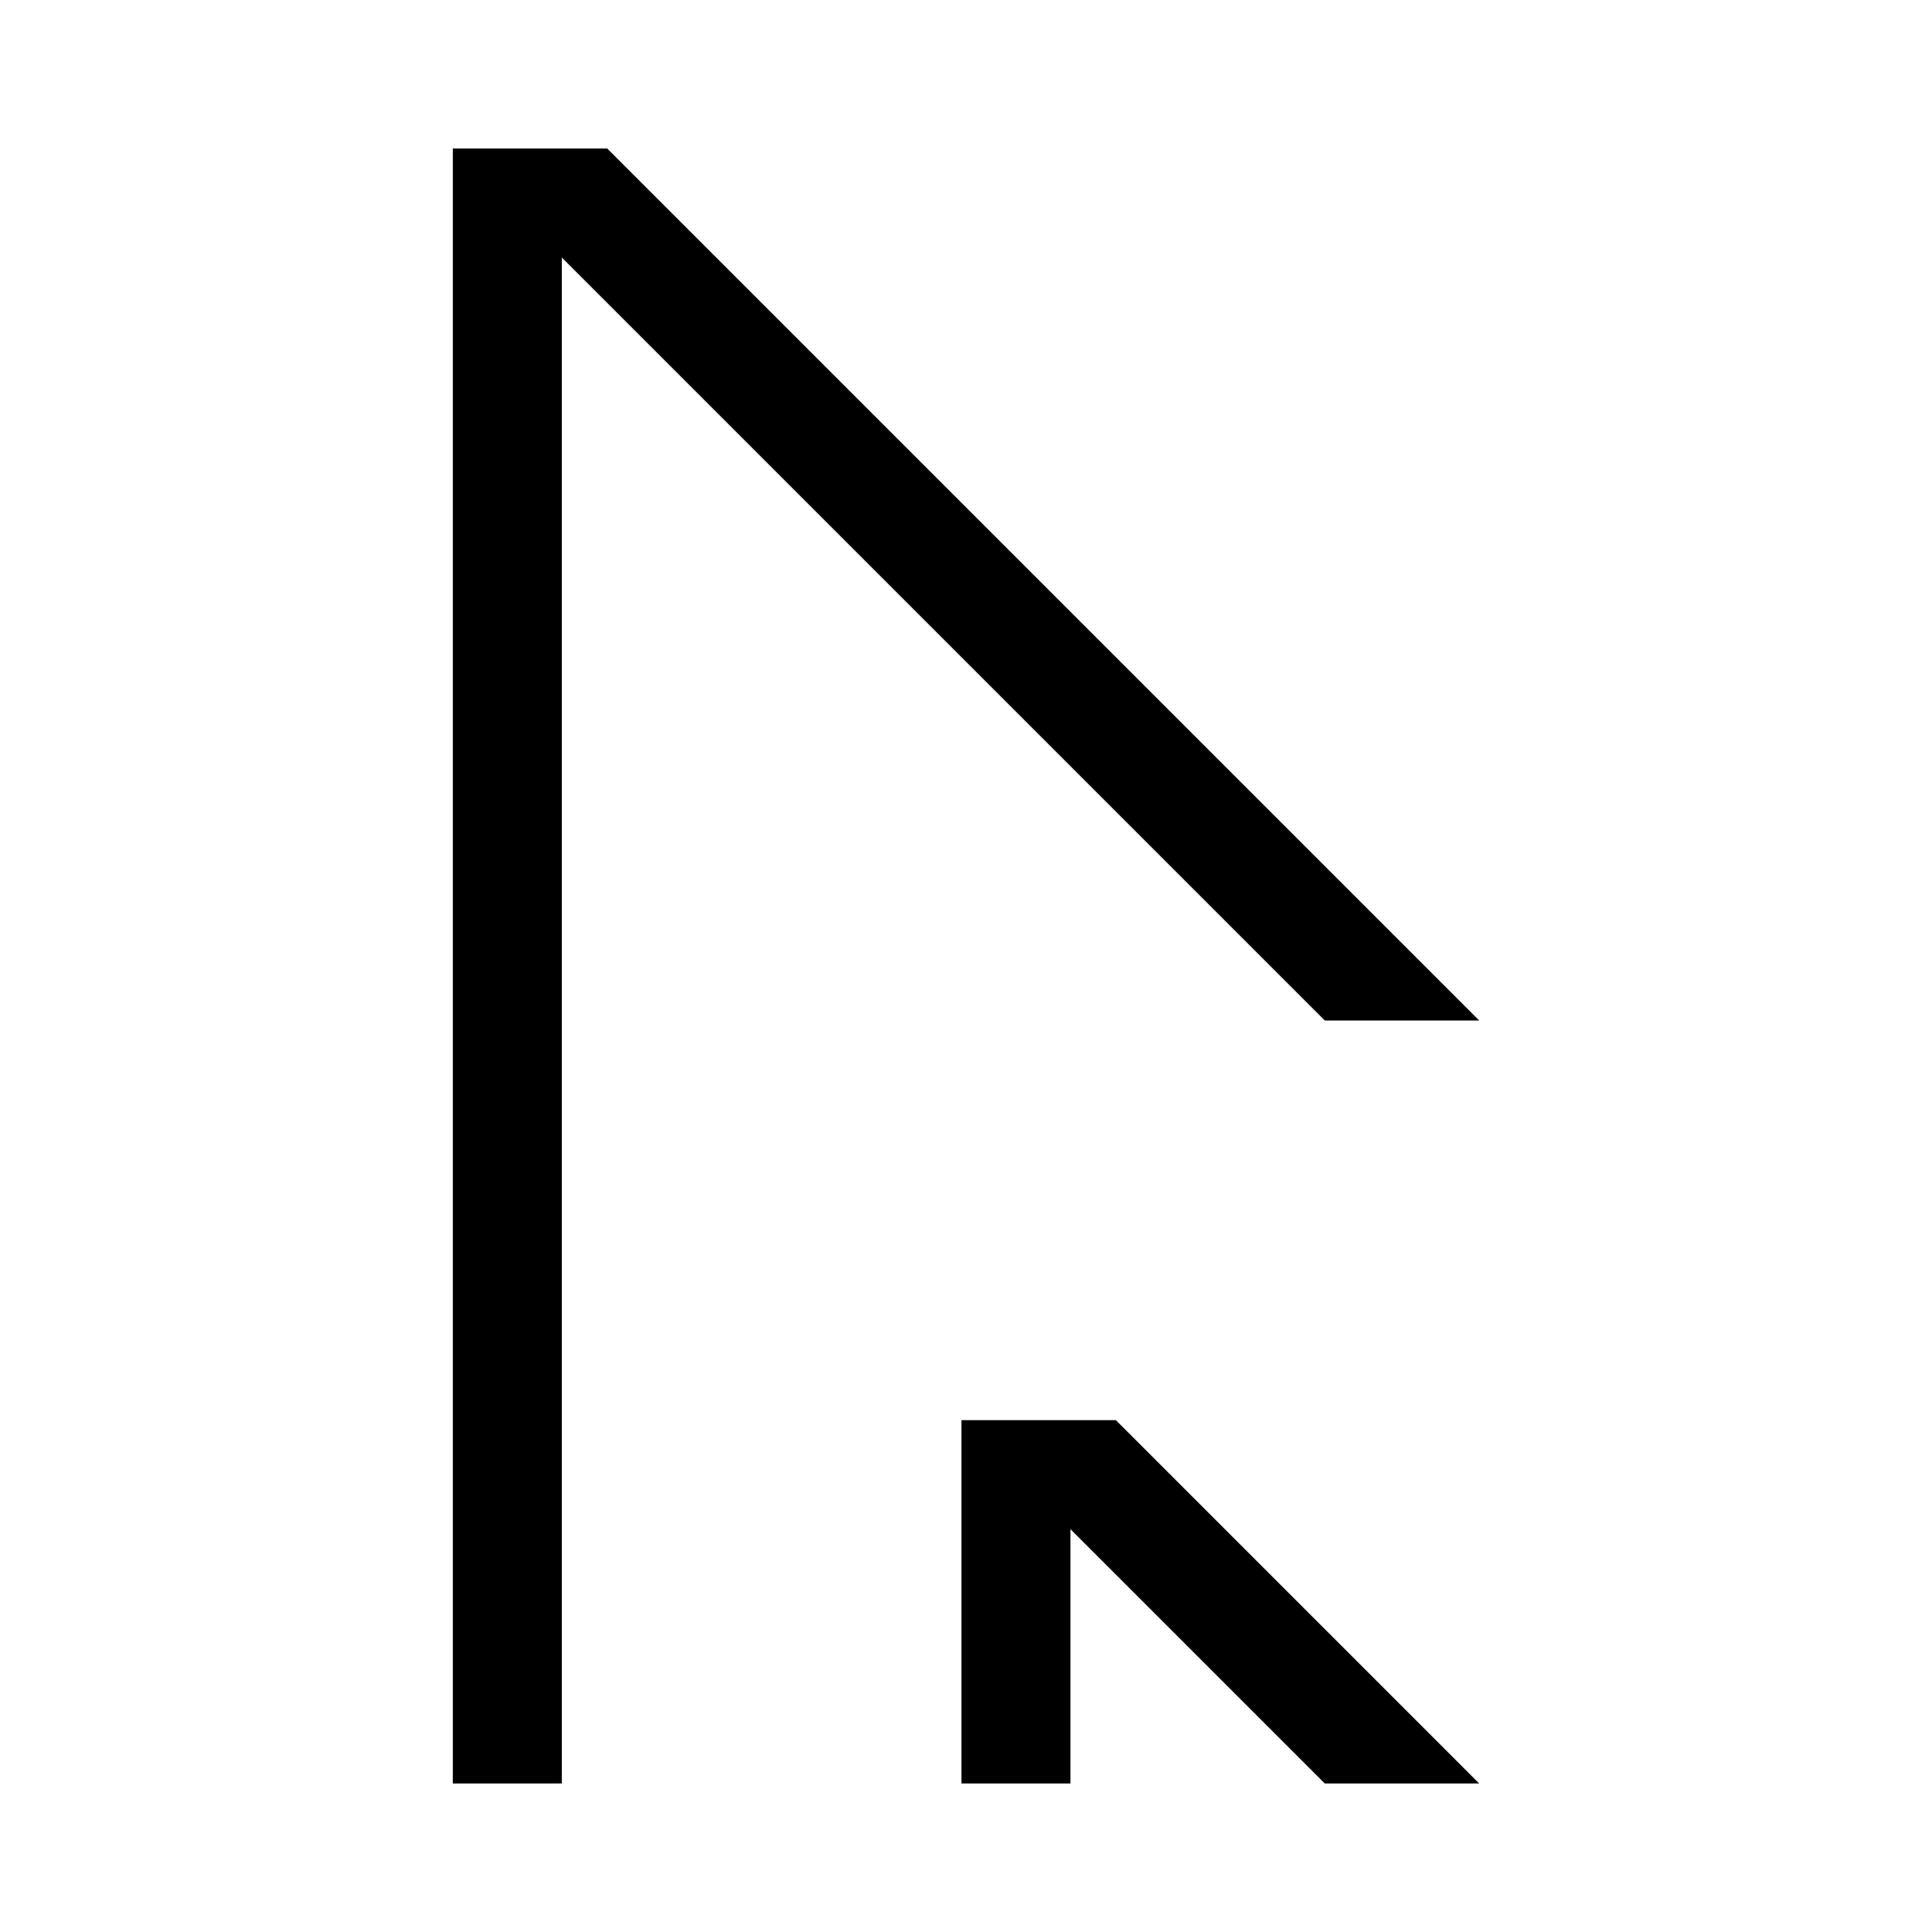
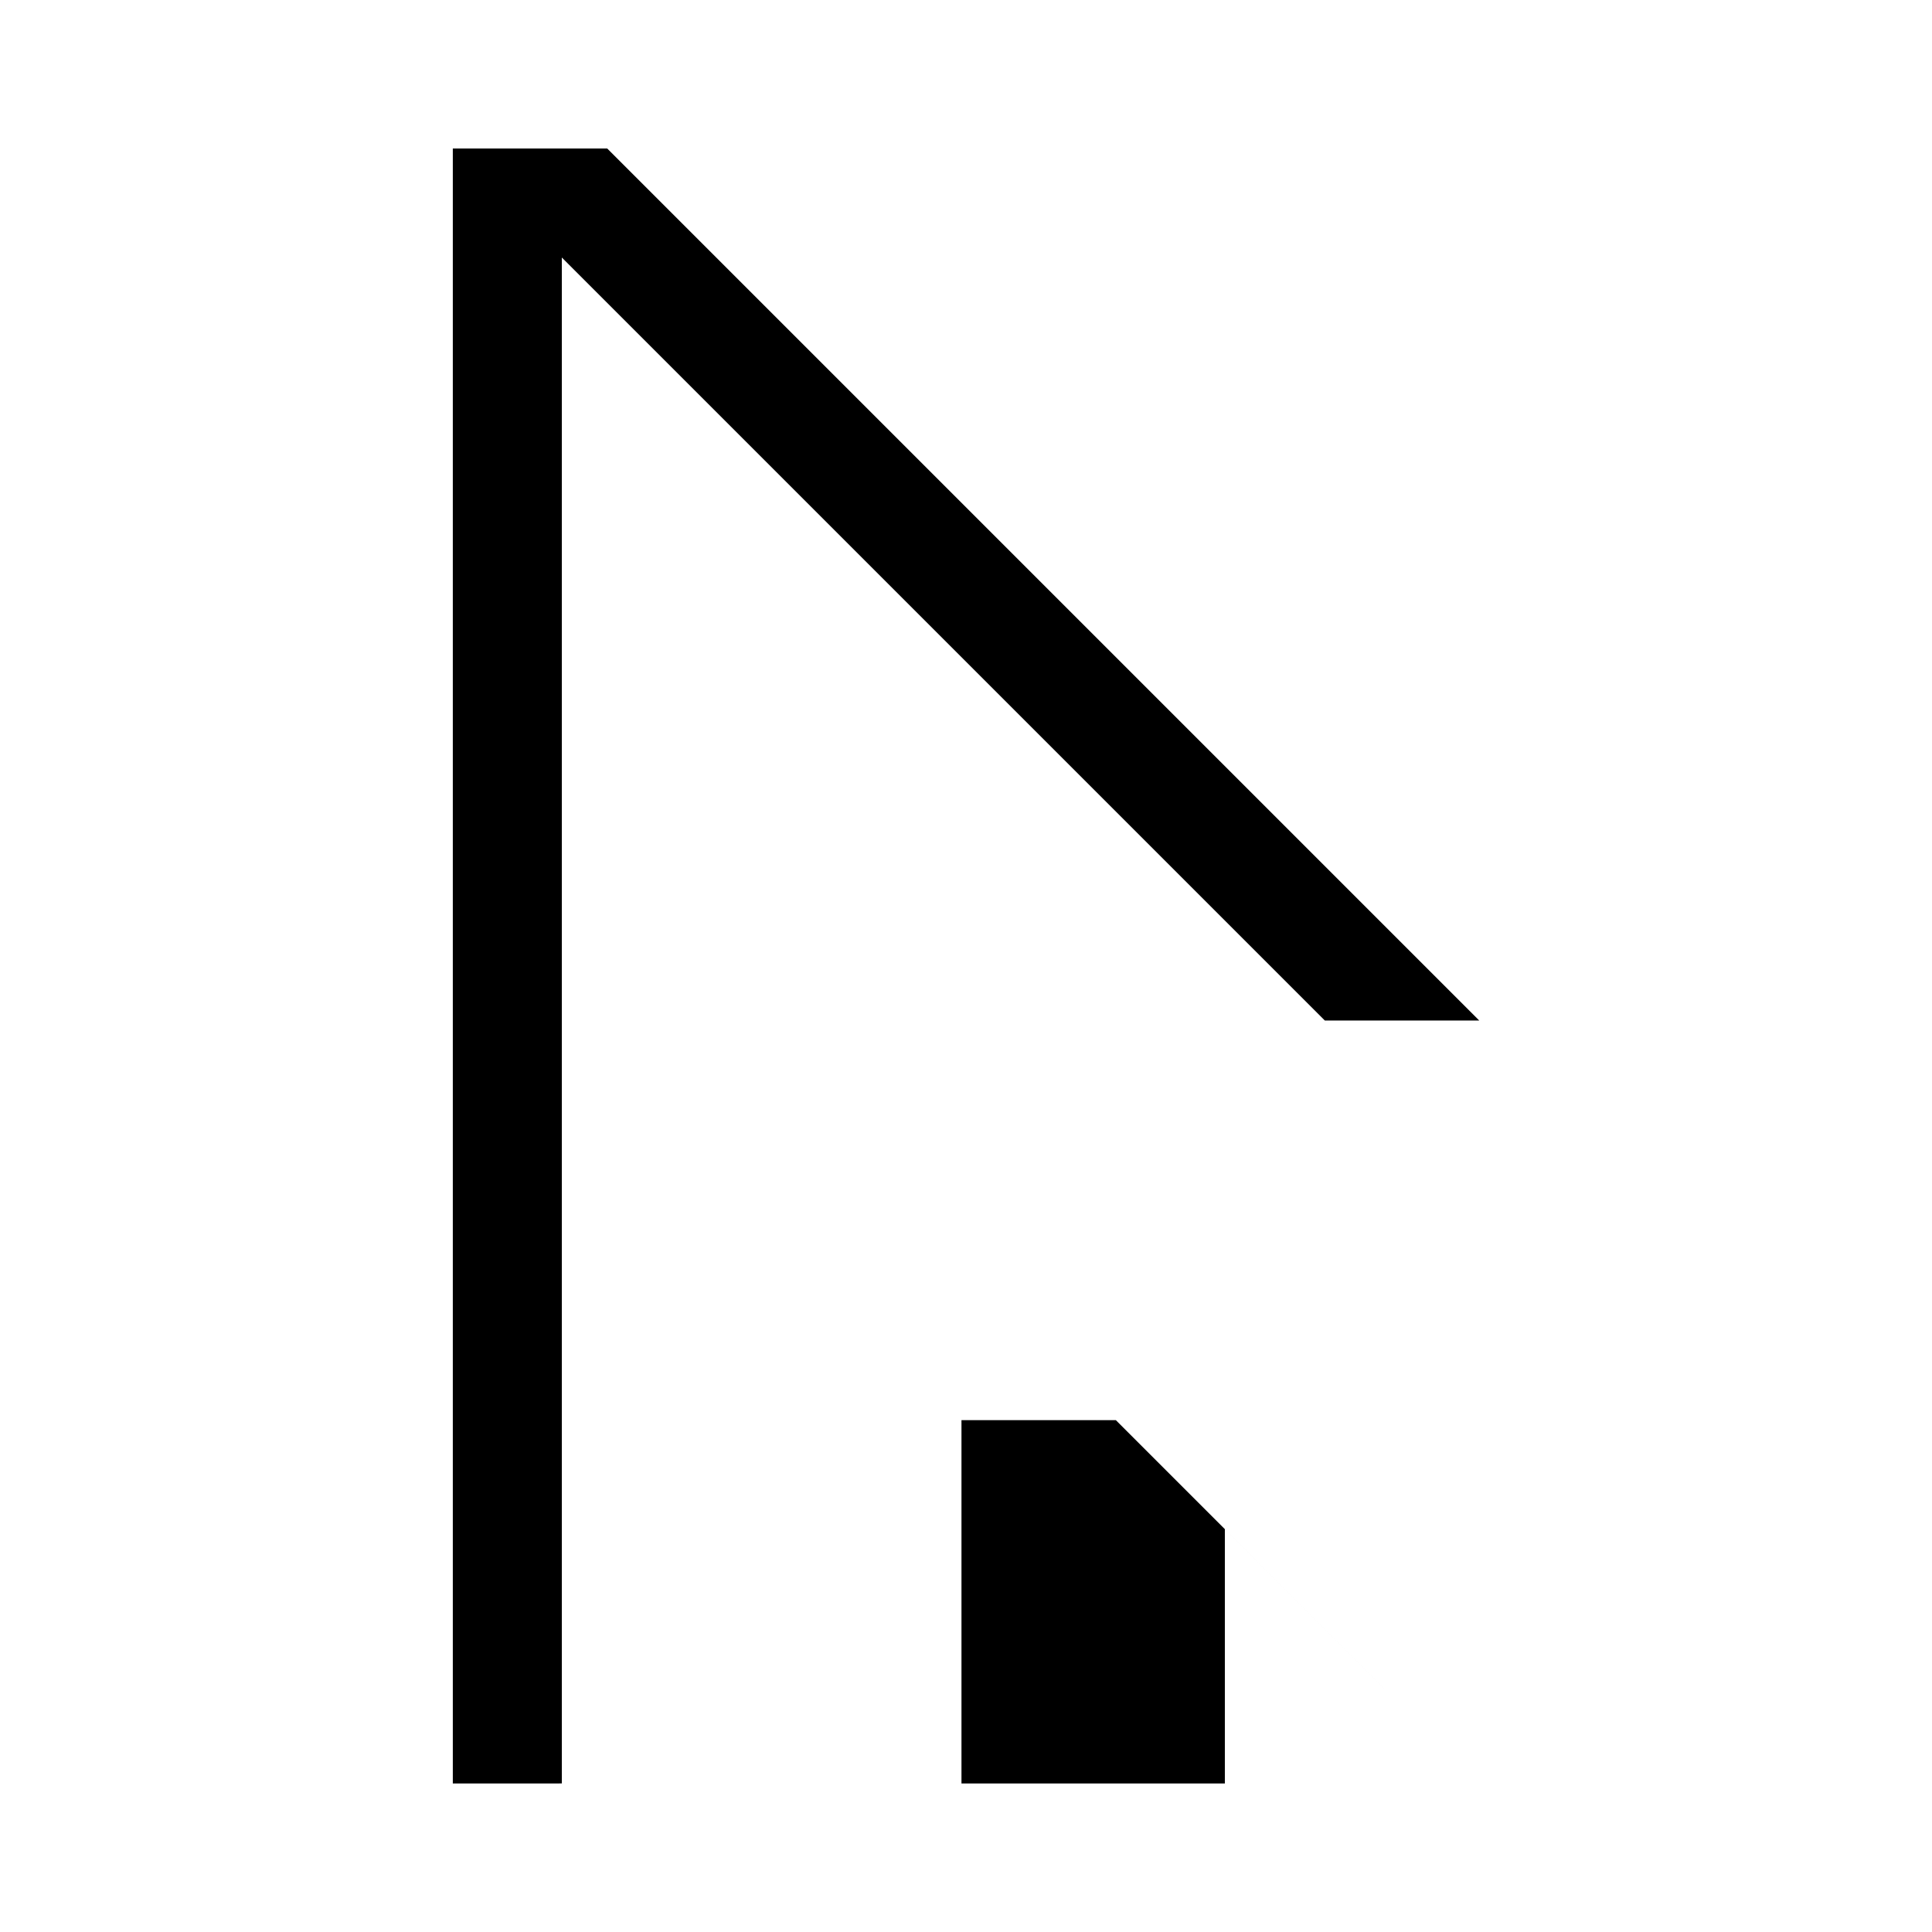
<svg xmlns="http://www.w3.org/2000/svg" fill="#000000" width="800px" height="800px" version="1.1" viewBox="144 144 512 512">
-   <path d="m264 616.64v-433.28h40.926l231.08 231.08h-40.918l-202.2-202.2v404.39zm134.8 0v-96.281h40.918l96.281 96.281h-40.918l-67.398-67.395v67.395z" />
+   <path d="m264 616.64v-433.28h40.926l231.08 231.08h-40.918l-202.2-202.2v404.39zm134.8 0v-96.281h40.918l96.281 96.281l-67.398-67.395v67.395z" />
</svg>